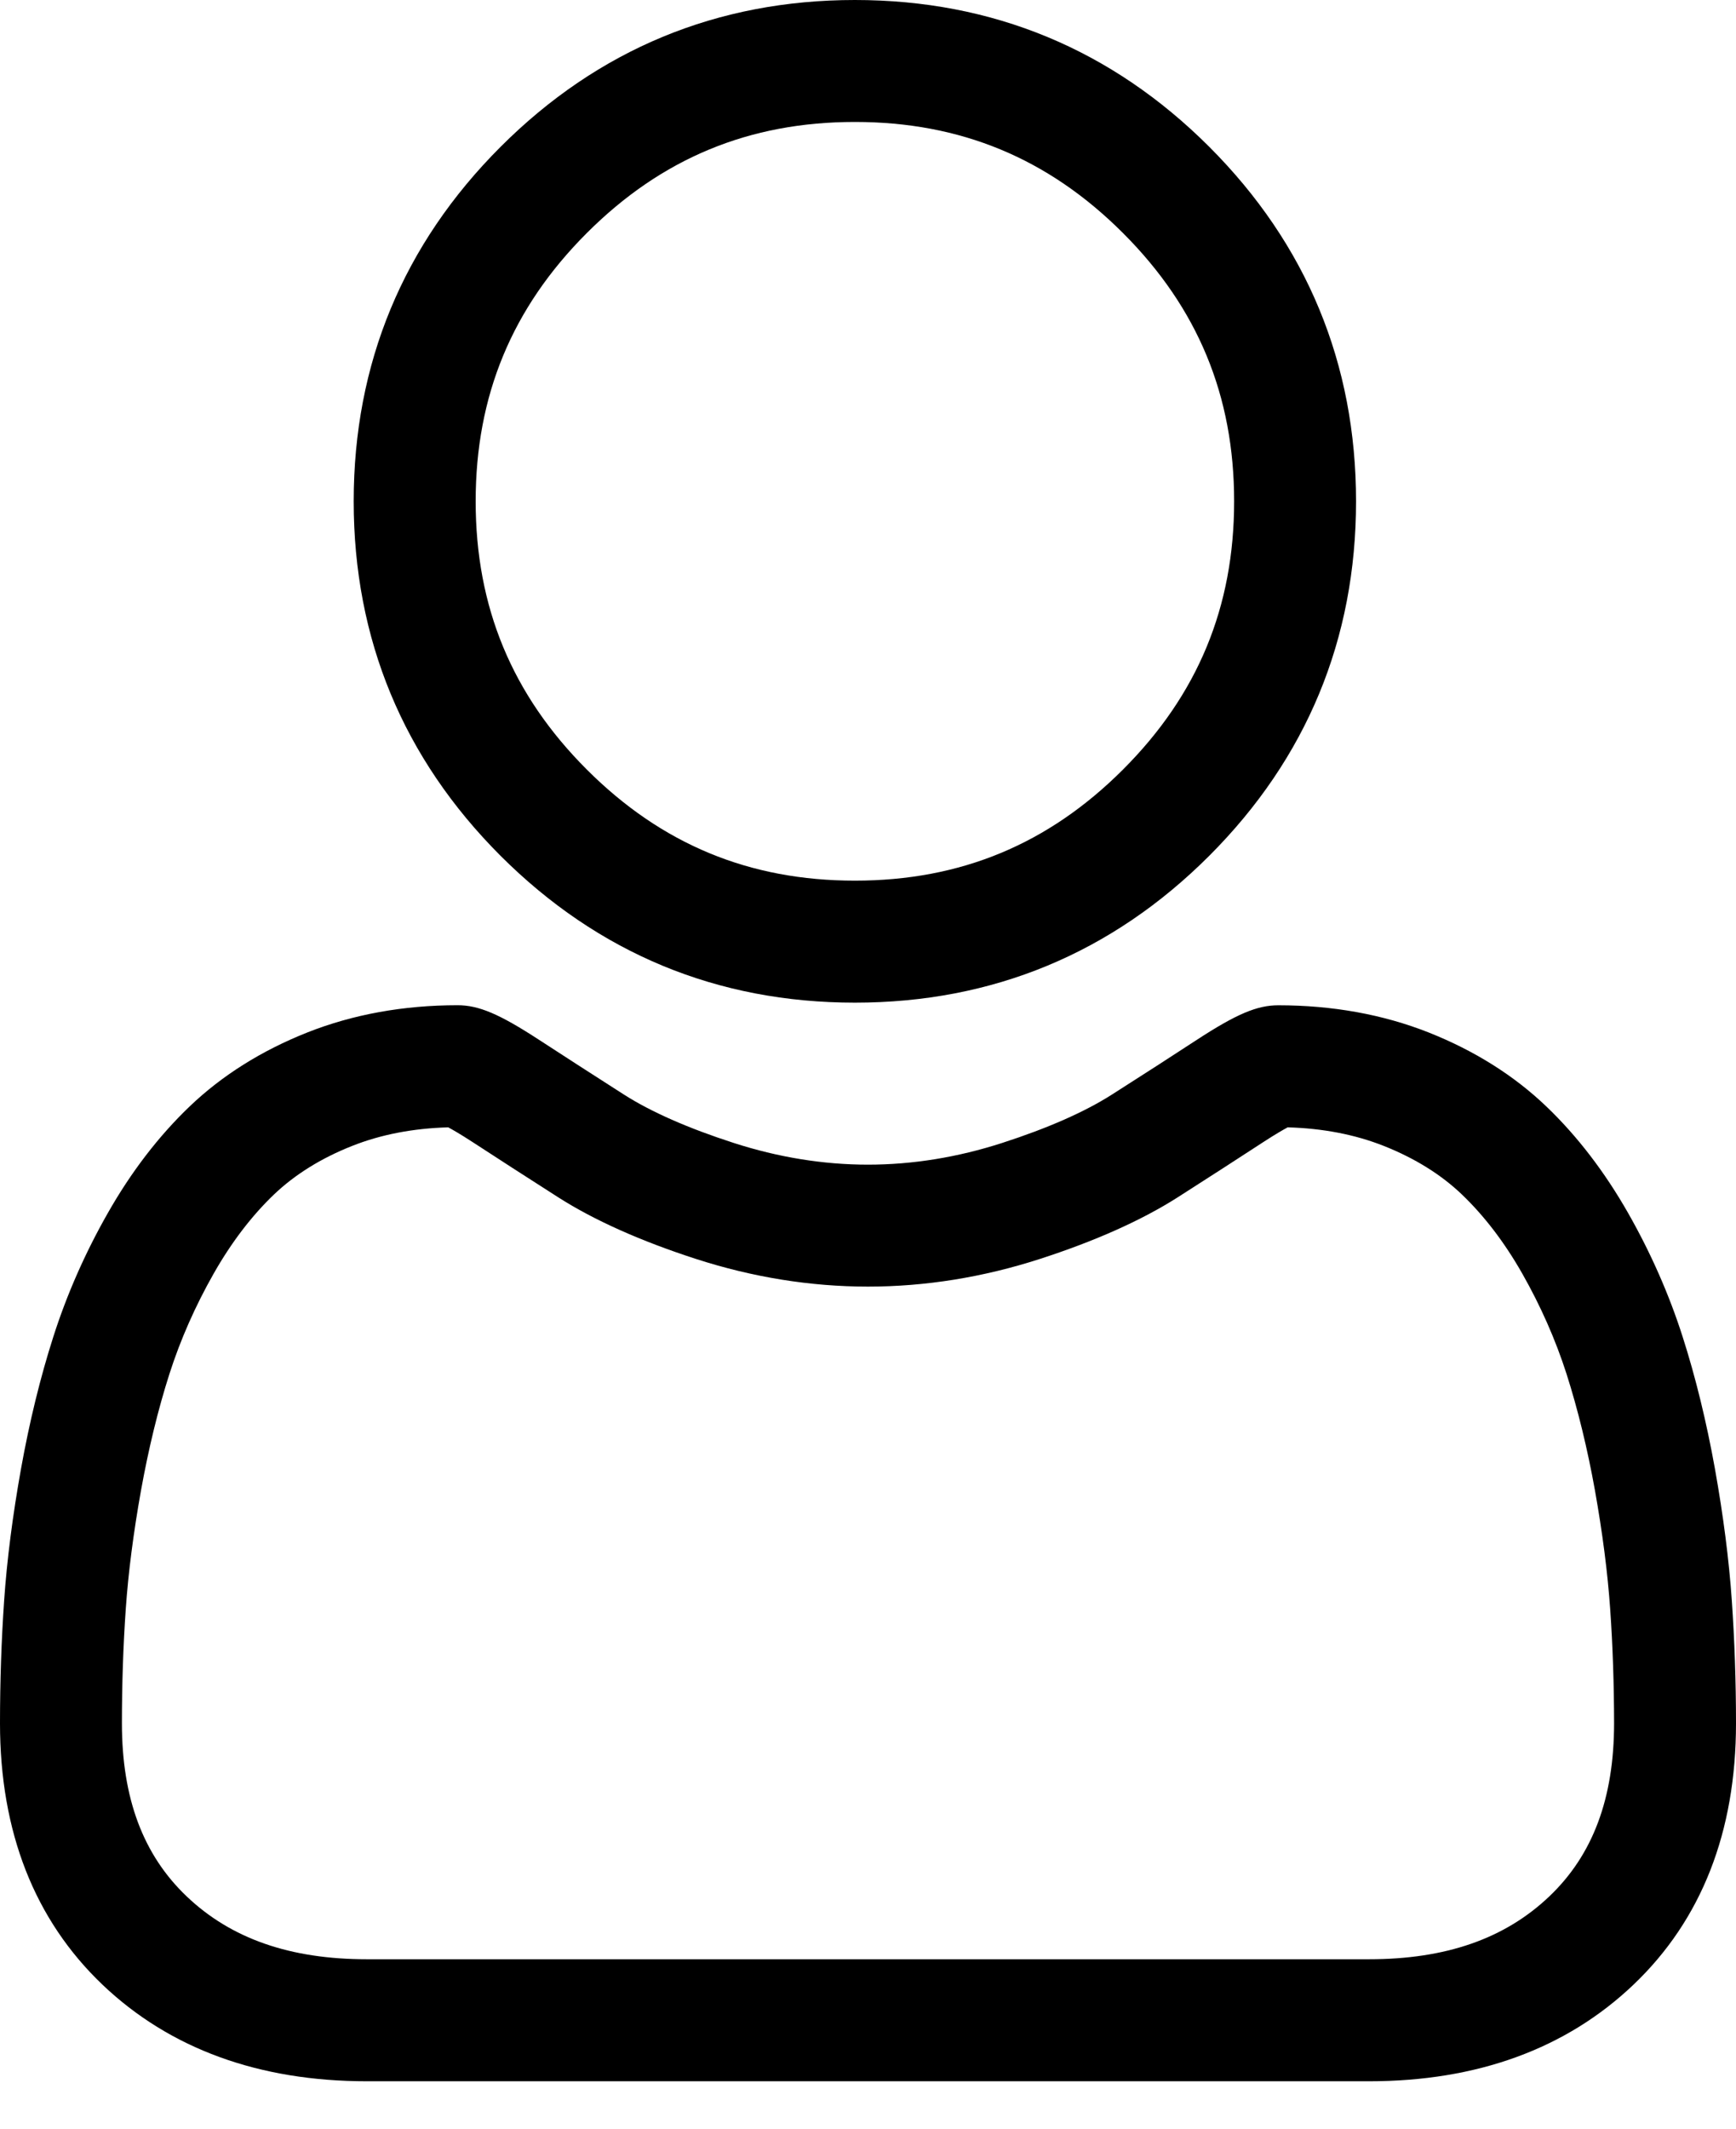
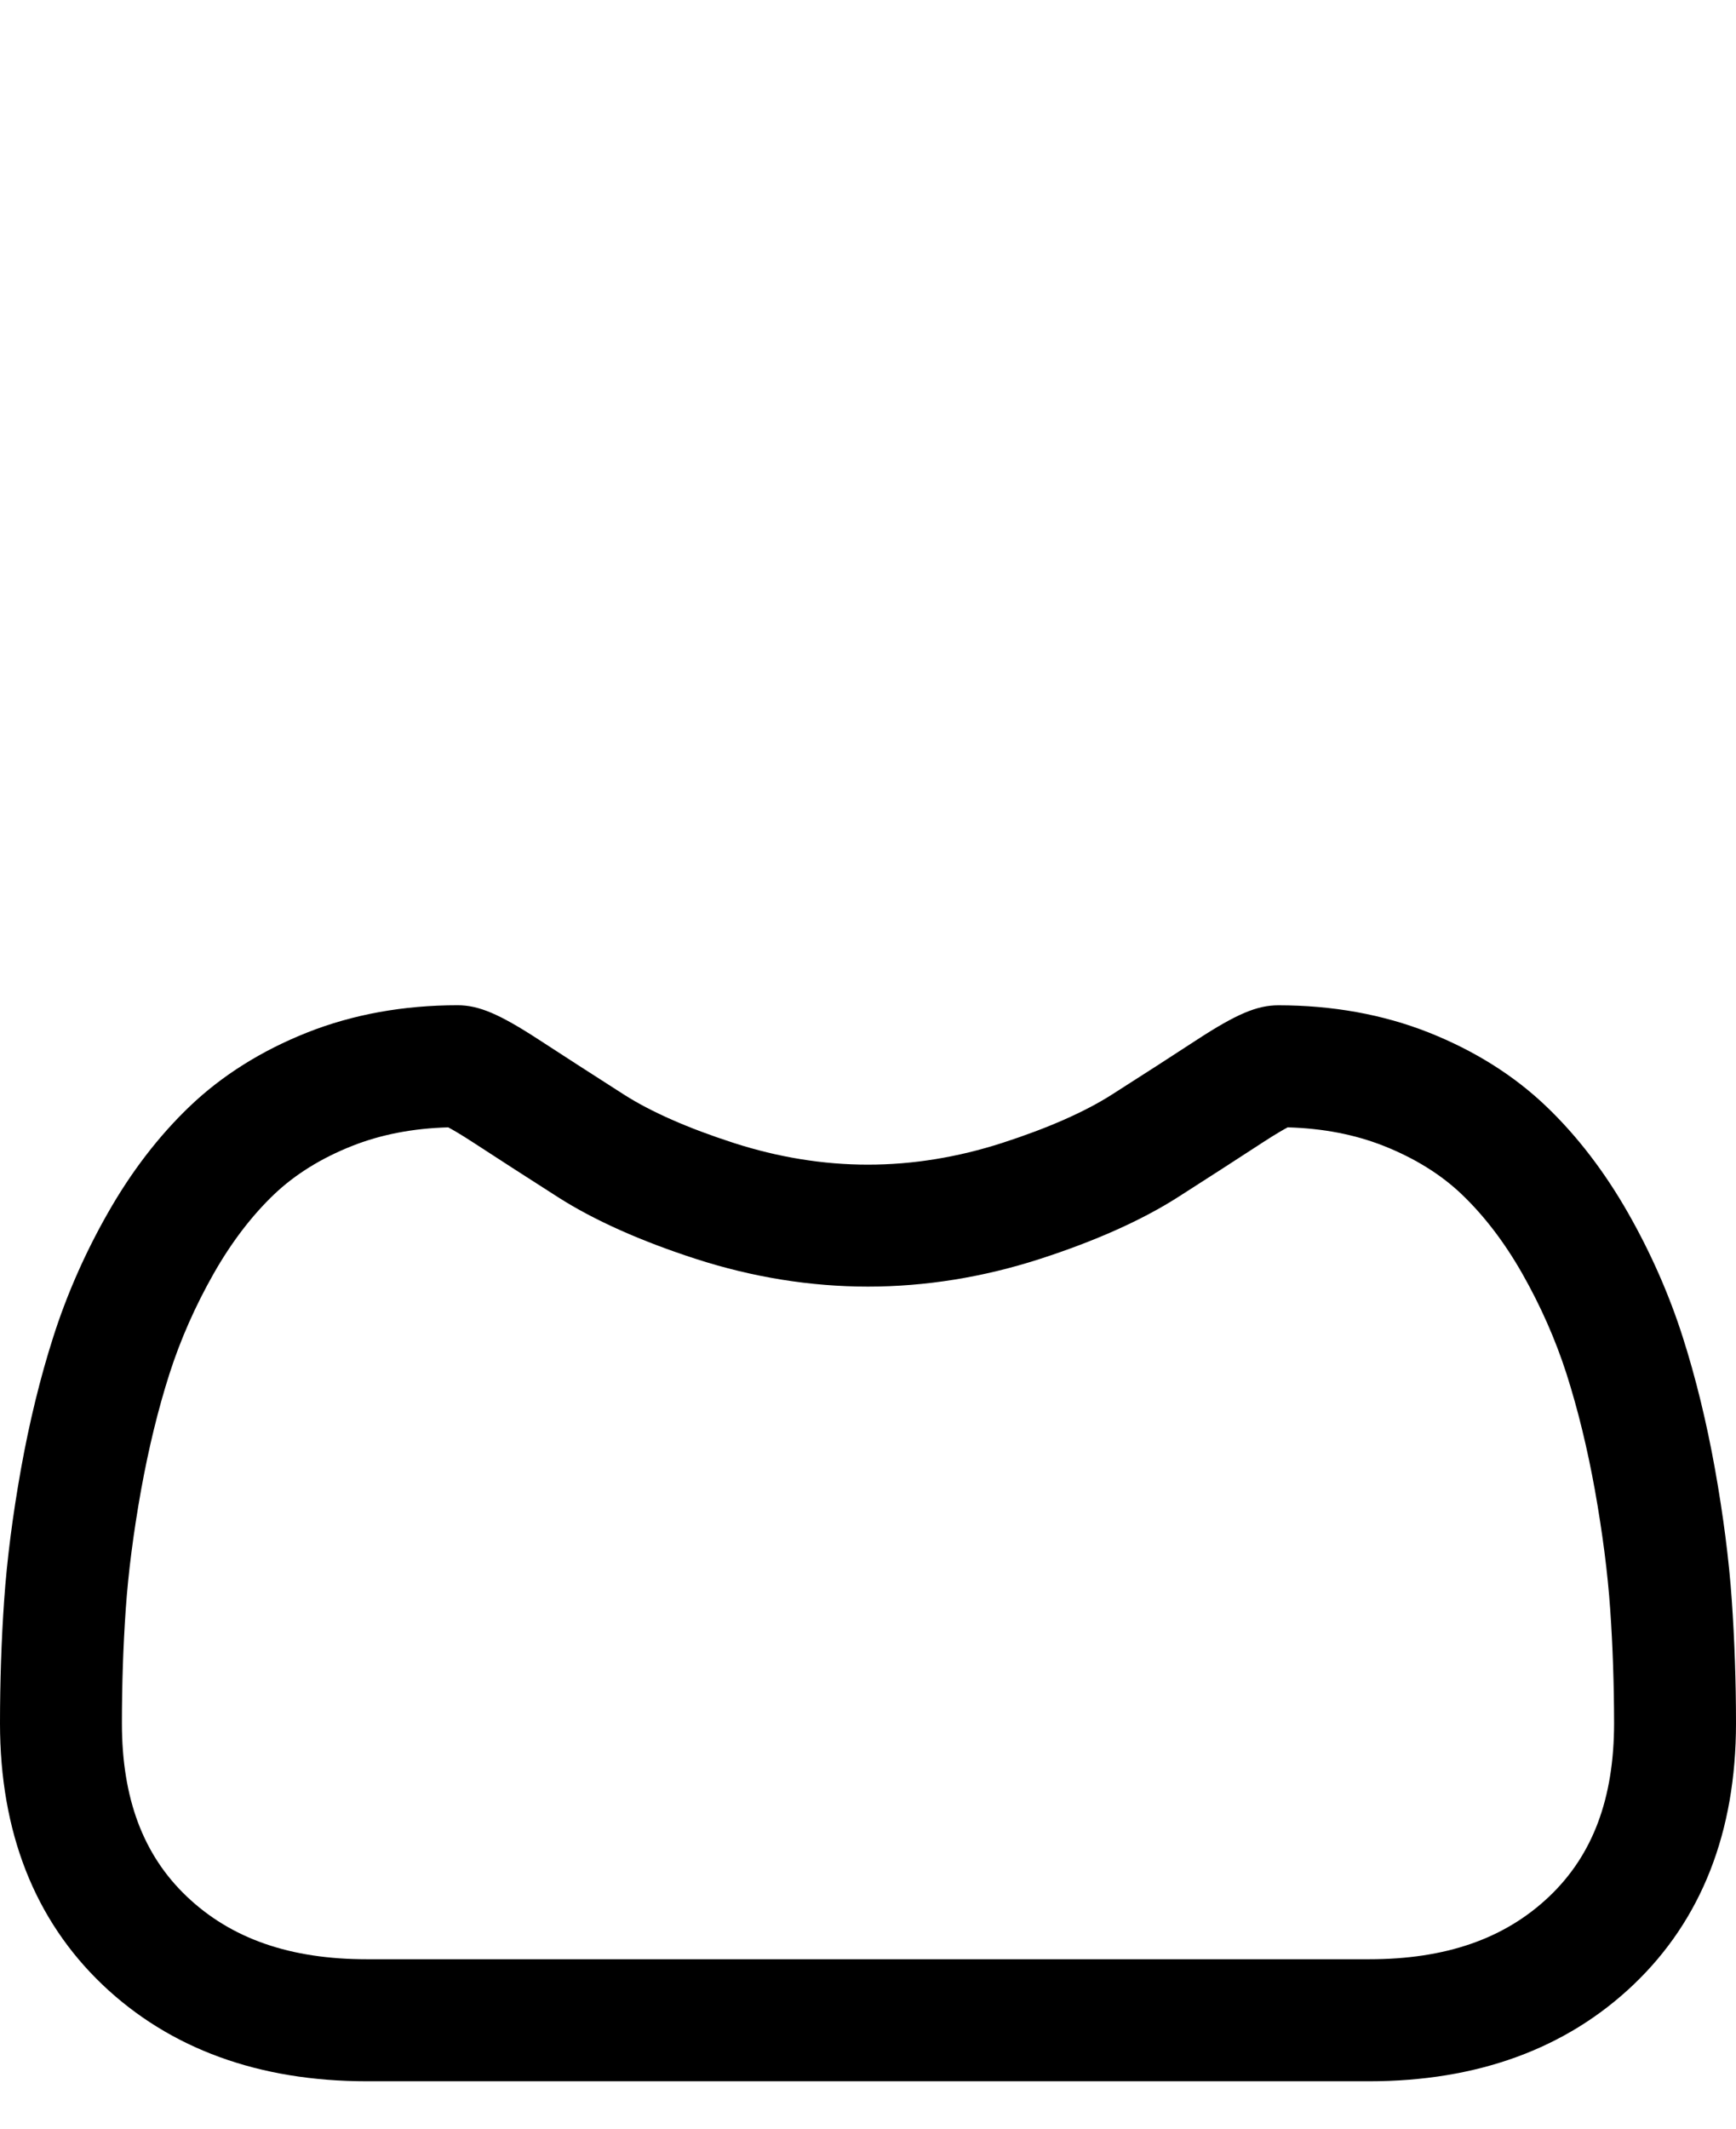
<svg xmlns="http://www.w3.org/2000/svg" width="31" height="38" viewBox="0 0 31 38" fill="none">
-   <path d="M15.266 17.899C17.725 17.899 19.854 17.017 21.594 15.277C23.333 13.537 24.215 11.408 24.215 8.949C24.215 6.491 23.334 4.362 21.594 2.621C19.854 0.882 17.725 0 15.266 0C12.807 0 10.678 0.882 8.938 2.622C7.199 4.361 6.316 6.49 6.316 8.949C6.316 11.408 7.199 13.537 8.938 15.277C10.679 17.016 12.808 17.899 15.266 17.899ZM10.478 4.161C11.813 2.826 13.379 2.177 15.266 2.177C17.152 2.177 18.719 2.826 20.054 4.161C21.389 5.496 22.038 7.063 22.038 8.949C22.038 10.836 21.389 12.402 20.054 13.737C18.719 15.072 17.152 15.721 15.266 15.721C13.38 15.721 11.814 15.072 10.478 13.737C9.143 12.402 8.494 10.836 8.494 8.949C8.494 7.063 9.143 5.496 10.478 4.161Z" fill="black" />
  <path d="M30.925 28.569C30.875 27.845 30.773 27.055 30.624 26.221C30.473 25.381 30.279 24.587 30.046 23.86C29.806 23.11 29.48 22.369 29.076 21.659C28.657 20.922 28.165 20.28 27.613 19.752C27.035 19.199 26.328 18.755 25.511 18.431C24.696 18.109 23.793 17.946 22.827 17.946C22.448 17.946 22.081 18.101 21.373 18.562C20.937 18.847 20.427 19.176 19.857 19.539C19.371 19.849 18.711 20.14 17.897 20.403C17.102 20.66 16.296 20.791 15.499 20.791C14.703 20.791 13.896 20.66 13.101 20.403C12.287 20.14 11.628 19.85 11.142 19.54C10.578 19.179 10.068 18.851 9.625 18.562C8.917 18.101 8.55 17.945 8.171 17.945C7.205 17.945 6.302 18.109 5.488 18.431C4.671 18.755 3.964 19.199 3.386 19.752C2.833 20.281 2.341 20.922 1.923 21.659C1.519 22.369 1.193 23.11 0.953 23.861C0.72 24.587 0.526 25.381 0.375 26.221C0.226 27.054 0.124 27.844 0.074 28.57C0.025 29.279 0 30.018 0 30.764C0 32.703 0.617 34.274 1.832 35.432C3.033 36.574 4.622 37.154 6.554 37.154H24.446C26.378 37.154 27.966 36.574 29.167 35.432C30.383 34.275 31 32.704 31 30.764C31 30.015 30.974 29.276 30.925 28.569ZM27.666 33.854C26.872 34.609 25.819 34.976 24.445 34.976H6.554C5.18 34.976 4.127 34.609 3.334 33.854C2.556 33.114 2.177 32.102 2.177 30.764C2.177 30.068 2.2 29.38 2.246 28.72C2.291 28.073 2.383 27.361 2.518 26.606C2.653 25.859 2.823 25.159 3.026 24.525C3.221 23.917 3.487 23.314 3.816 22.735C4.13 22.182 4.492 21.707 4.891 21.325C5.265 20.968 5.735 20.675 6.29 20.456C6.802 20.253 7.379 20.142 8.004 20.125C8.081 20.166 8.216 20.243 8.436 20.386C8.884 20.678 9.4 21.011 9.97 21.375C10.613 21.785 11.442 22.155 12.431 22.475C13.443 22.802 14.475 22.968 15.499 22.968C16.523 22.968 17.555 22.802 18.567 22.475C19.557 22.155 20.385 21.785 21.029 21.375C21.613 21.002 22.114 20.678 22.562 20.386C22.782 20.243 22.918 20.166 22.994 20.125C23.62 20.142 24.196 20.253 24.709 20.456C25.263 20.675 25.734 20.968 26.107 21.325C26.506 21.707 26.868 22.181 27.183 22.735C27.512 23.314 27.778 23.917 27.973 24.524C28.176 25.159 28.347 25.86 28.481 26.605C28.616 27.363 28.708 28.074 28.753 28.721V28.721C28.799 29.378 28.822 30.066 28.823 30.764C28.822 32.103 28.444 33.114 27.666 33.854Z" fill="black" />
</svg>